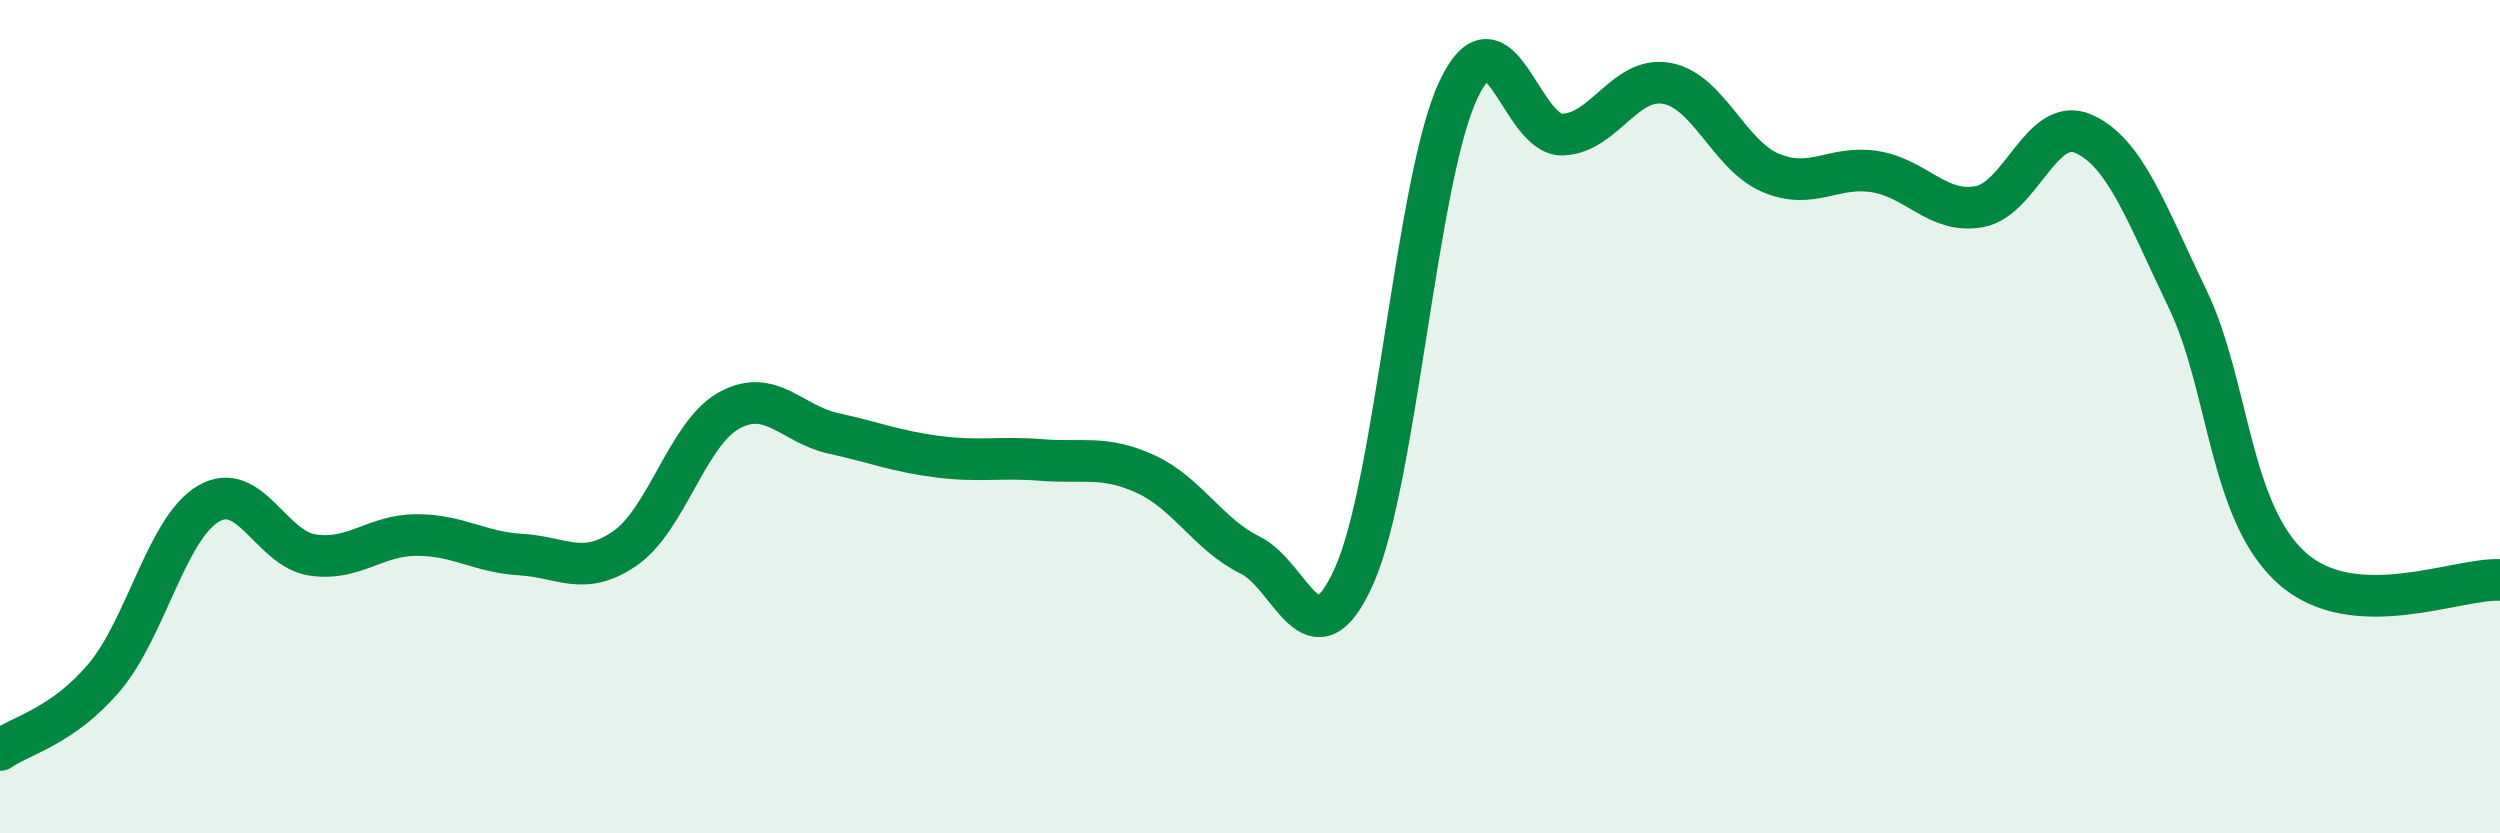
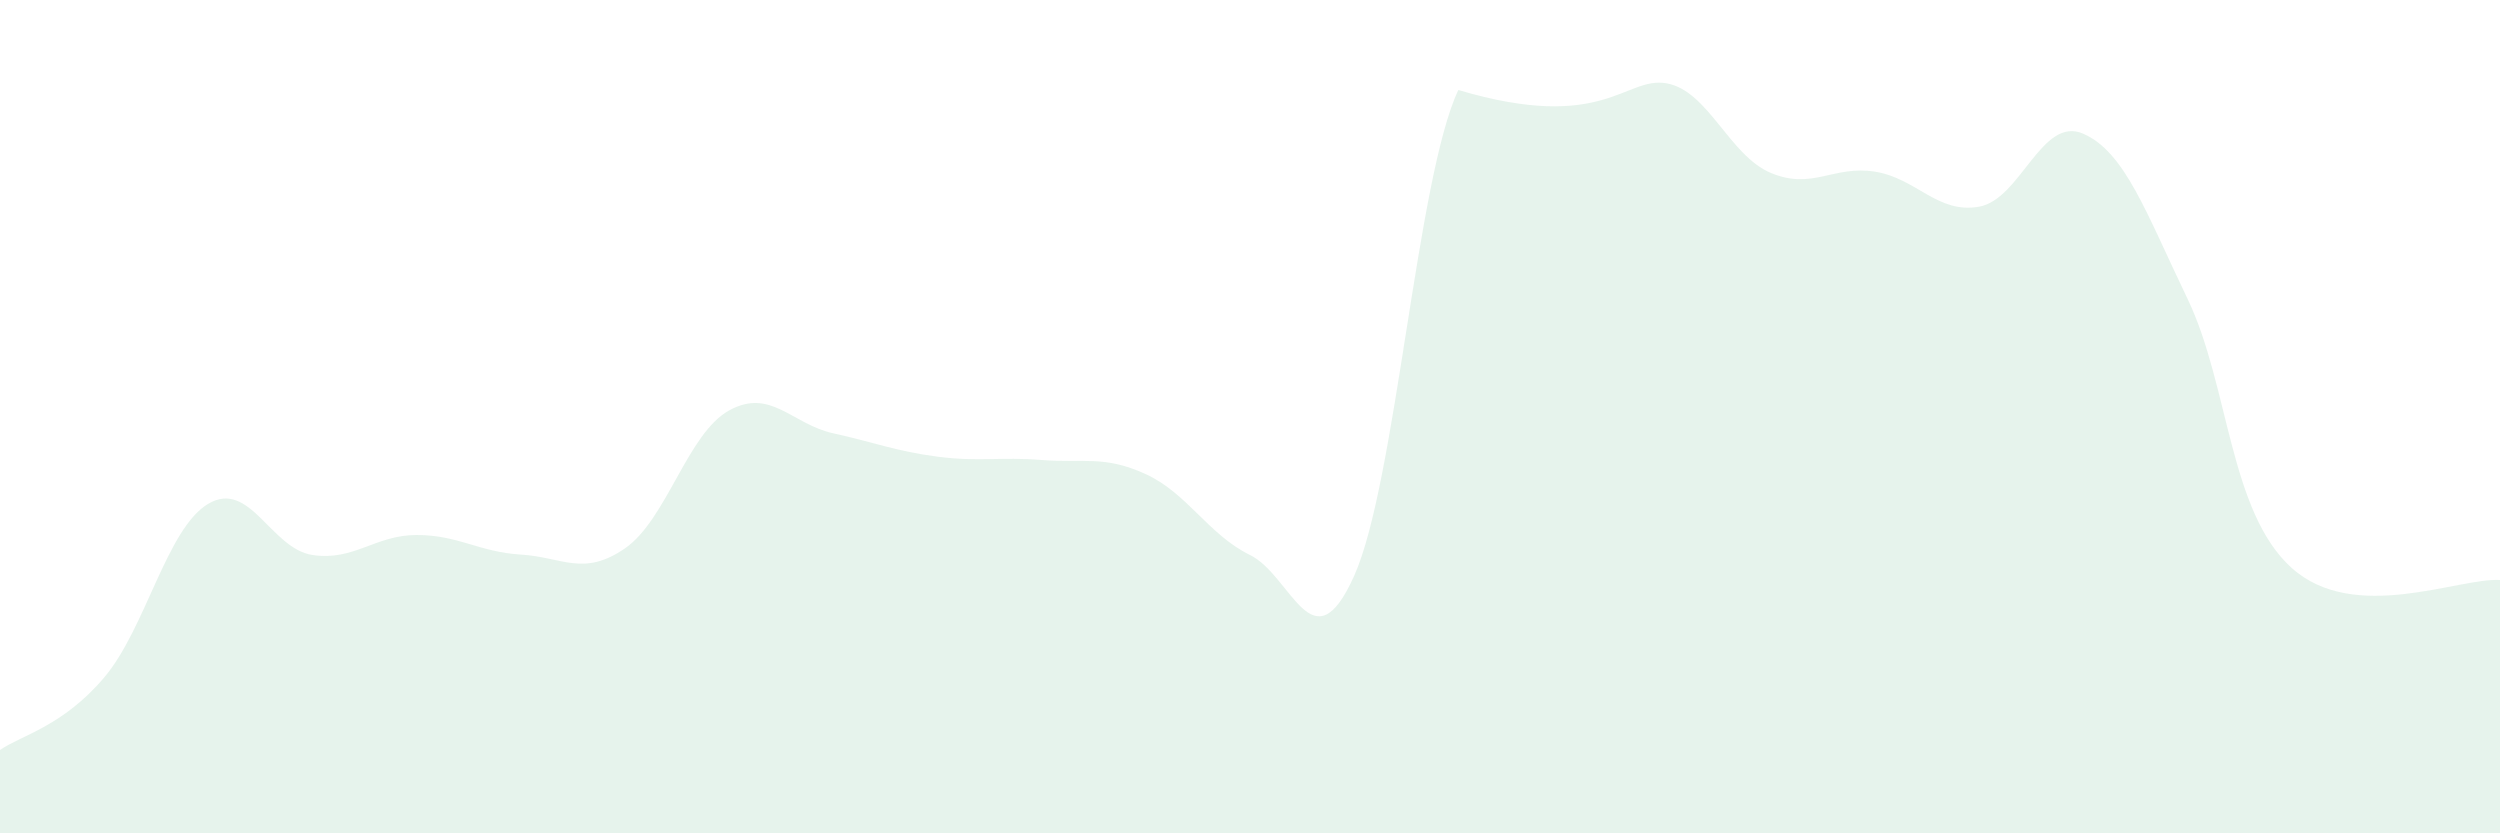
<svg xmlns="http://www.w3.org/2000/svg" width="60" height="20" viewBox="0 0 60 20">
-   <path d="M 0,18 C 0.5,17.65 1.5,17.44 2.5,16.26 C 3.5,15.08 4,12.68 5,12.09 C 6,11.5 6.5,13.17 7.5,13.32 C 8.5,13.47 9,12.84 10,12.84 C 11,12.84 11.5,13.25 12.5,13.31 C 13.5,13.37 14,13.85 15,13.16 C 16,12.47 16.5,10.4 17.5,9.85 C 18.5,9.3 19,10.18 20,10.4 C 21,10.62 21.5,10.83 22.5,10.96 C 23.5,11.09 24,10.96 25,11.04 C 26,11.12 26.5,10.92 27.5,11.38 C 28.5,11.84 29,12.83 30,13.32 C 31,13.81 31.5,16.05 32.5,13.82 C 33.5,11.59 34,4.28 35,2.16 C 36,0.04 36.5,3.26 37.5,3.23 C 38.5,3.2 39,1.82 40,2 C 41,2.18 41.5,3.73 42.5,4.15 C 43.5,4.57 44,3.96 45,4.12 C 46,4.28 46.5,5.14 47.5,4.96 C 48.5,4.78 49,2.77 50,3.21 C 51,3.65 51.5,5.09 52.5,7.17 C 53.5,9.25 53.5,12.28 55,13.63 C 56.5,14.98 59,13.86 60,13.92L60 20L0 20Z" fill="#008740" opacity="0.1" stroke-linecap="round" stroke-linejoin="round" />
-   <path d="M 0,18 C 0.5,17.65 1.5,17.44 2.5,16.26 C 3.5,15.08 4,12.68 5,12.09 C 6,11.5 6.5,13.17 7.5,13.32 C 8.5,13.47 9,12.84 10,12.84 C 11,12.84 11.5,13.25 12.5,13.31 C 13.5,13.37 14,13.85 15,13.16 C 16,12.47 16.5,10.4 17.5,9.85 C 18.5,9.3 19,10.18 20,10.4 C 21,10.62 21.5,10.83 22.5,10.96 C 23.5,11.09 24,10.96 25,11.04 C 26,11.12 26.5,10.92 27.5,11.38 C 28.5,11.84 29,12.83 30,13.32 C 31,13.81 31.5,16.05 32.5,13.82 C 33.5,11.59 34,4.28 35,2.16 C 36,0.04 36.5,3.26 37.5,3.23 C 38.5,3.2 39,1.82 40,2 C 41,2.18 41.5,3.73 42.5,4.15 C 43.5,4.57 44,3.96 45,4.12 C 46,4.28 46.5,5.14 47.5,4.96 C 48.5,4.78 49,2.77 50,3.21 C 51,3.65 51.5,5.09 52.5,7.17 C 53.5,9.25 53.5,12.28 55,13.63 C 56.5,14.98 59,13.86 60,13.92" stroke="#008740" stroke-width="1" fill="none" stroke-linecap="round" stroke-linejoin="round" />
+   <path d="M 0,18 C 0.5,17.65 1.5,17.44 2.5,16.26 C 3.5,15.08 4,12.68 5,12.09 C 6,11.5 6.5,13.17 7.5,13.32 C 8.5,13.47 9,12.84 10,12.84 C 11,12.84 11.5,13.25 12.5,13.31 C 13.5,13.37 14,13.85 15,13.16 C 16,12.47 16.5,10.4 17.5,9.85 C 18.5,9.3 19,10.18 20,10.4 C 21,10.62 21.5,10.83 22.5,10.96 C 23.5,11.09 24,10.96 25,11.04 C 26,11.12 26.5,10.92 27.5,11.38 C 28.5,11.84 29,12.83 30,13.32 C 31,13.81 31.5,16.05 32.5,13.82 C 33.5,11.59 34,4.28 35,2.16 C 38.5,3.2 39,1.82 40,2 C 41,2.18 41.5,3.73 42.5,4.15 C 43.5,4.57 44,3.96 45,4.12 C 46,4.28 46.5,5.14 47.5,4.96 C 48.5,4.78 49,2.77 50,3.21 C 51,3.65 51.5,5.09 52.5,7.17 C 53.5,9.25 53.5,12.28 55,13.63 C 56.5,14.98 59,13.86 60,13.92L60 20L0 20Z" fill="#008740" opacity="0.1" stroke-linecap="round" stroke-linejoin="round" />
</svg>